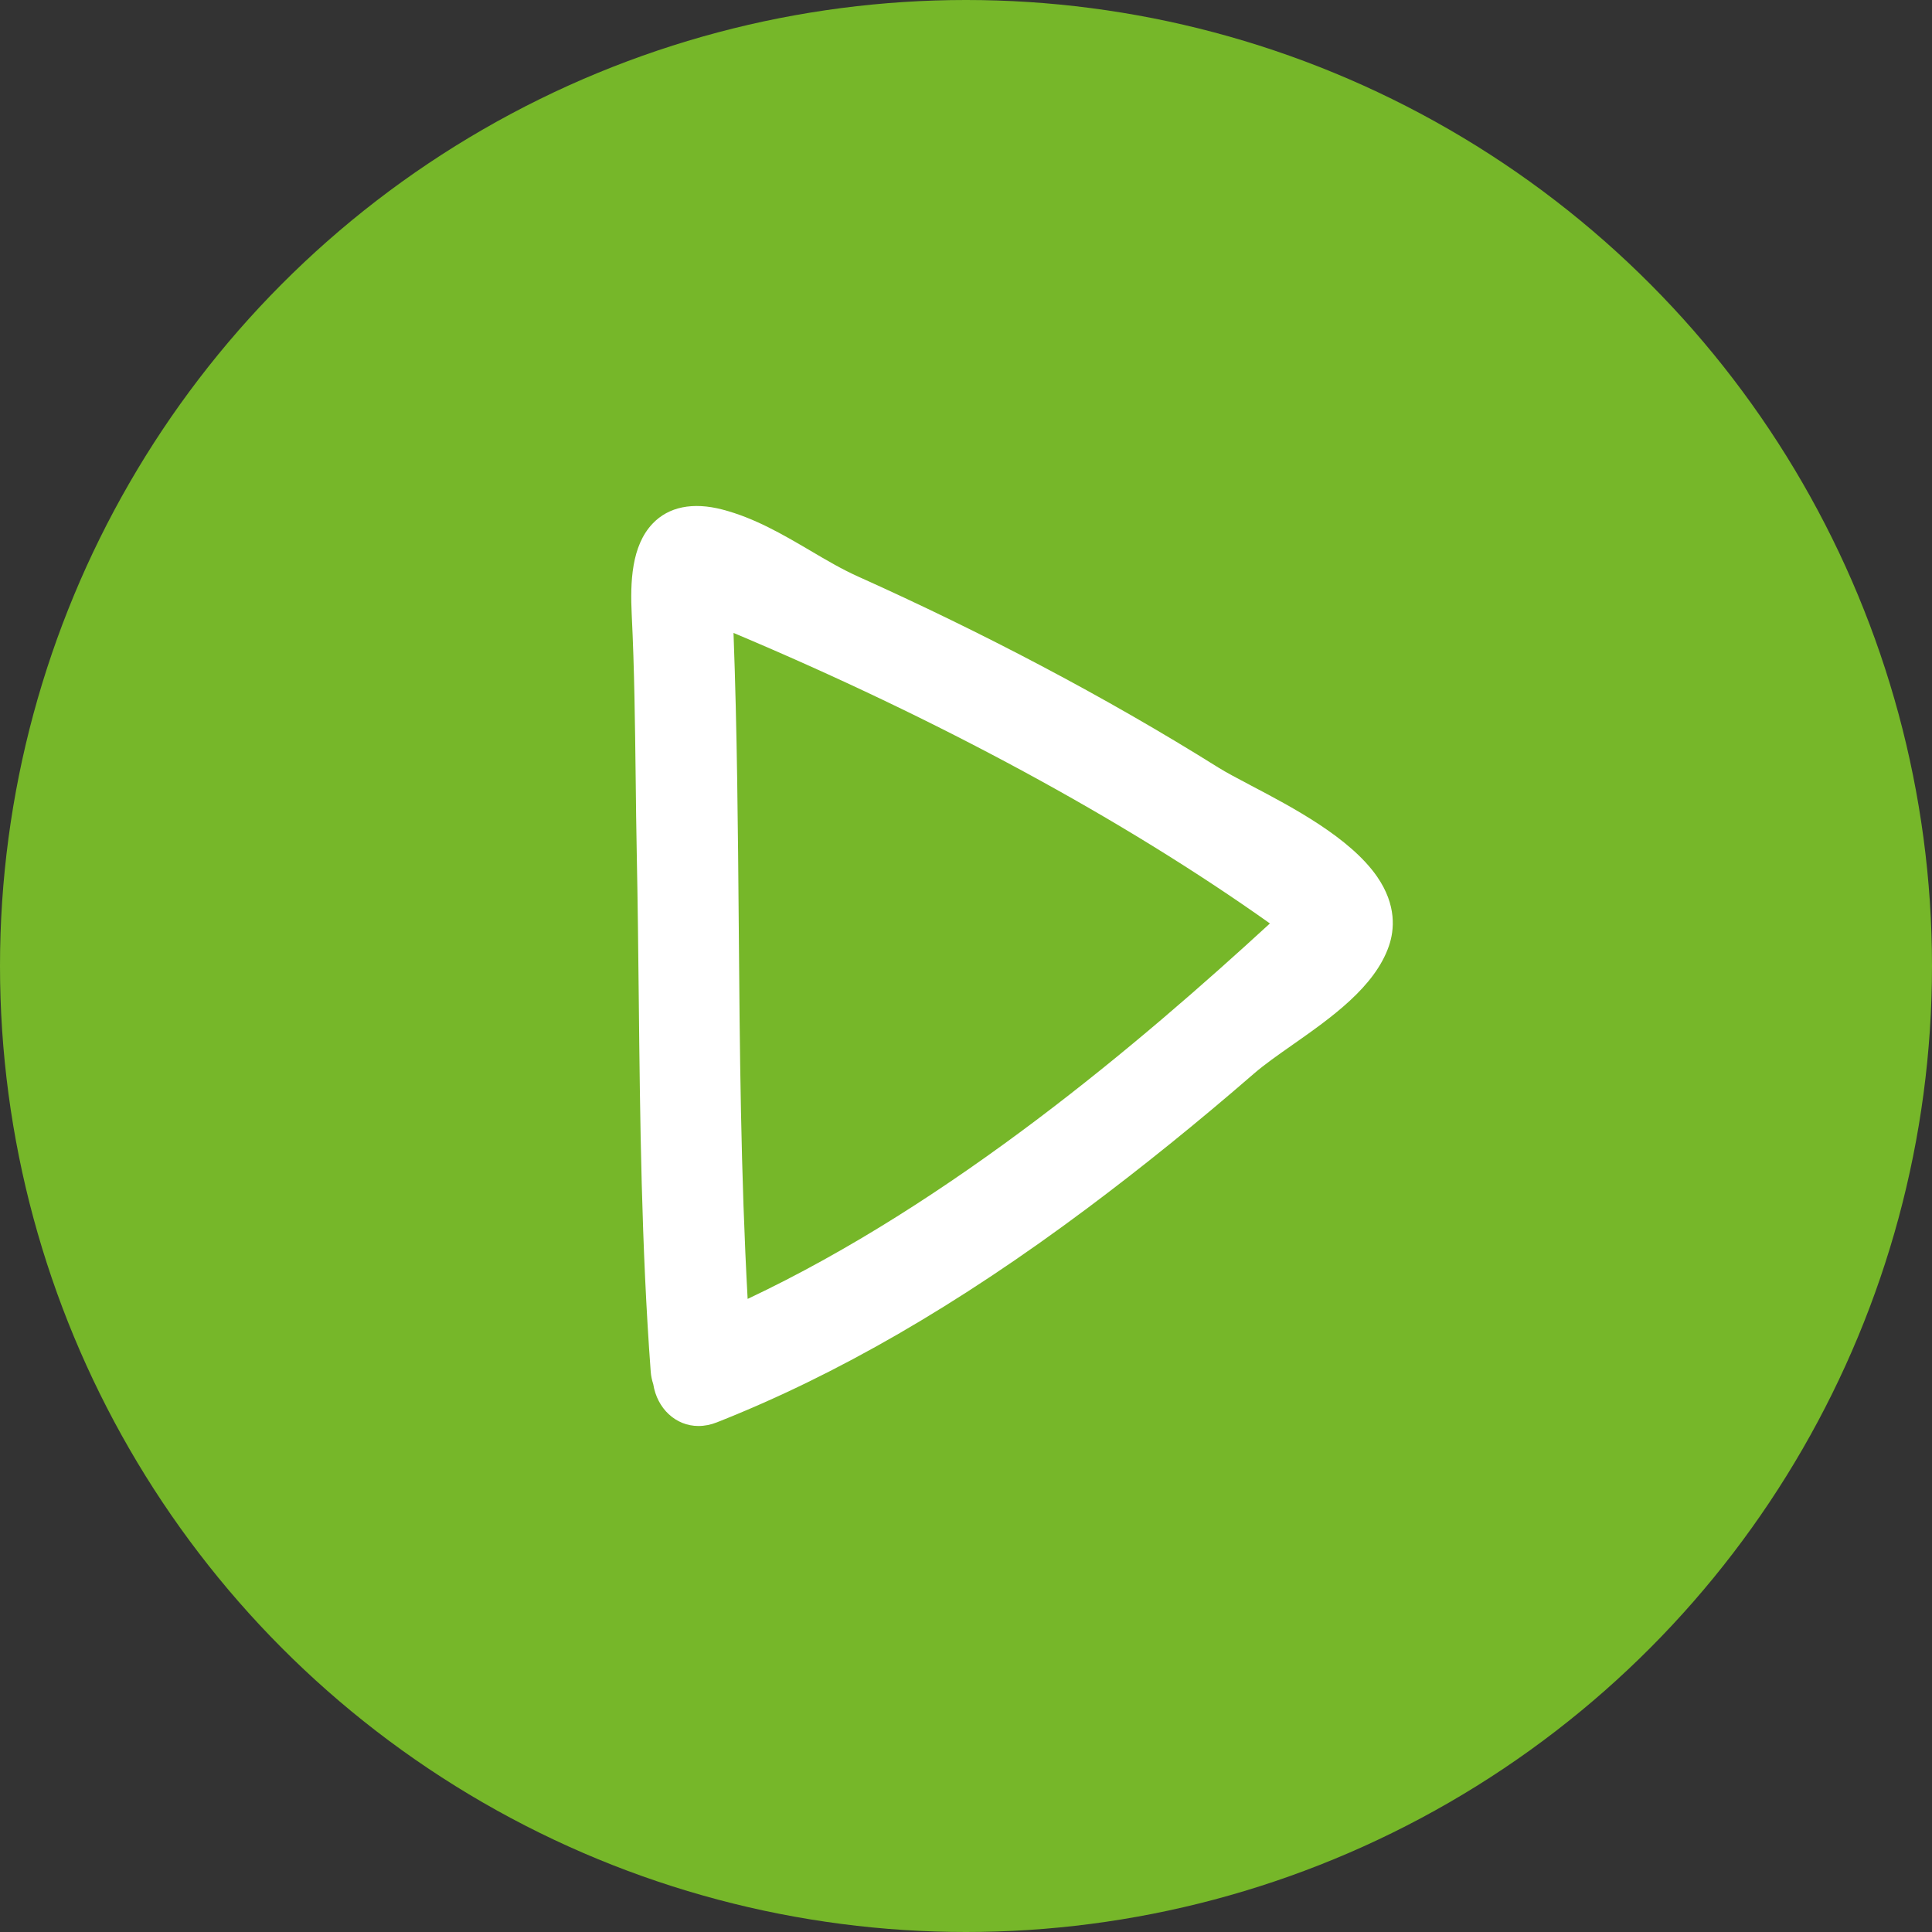
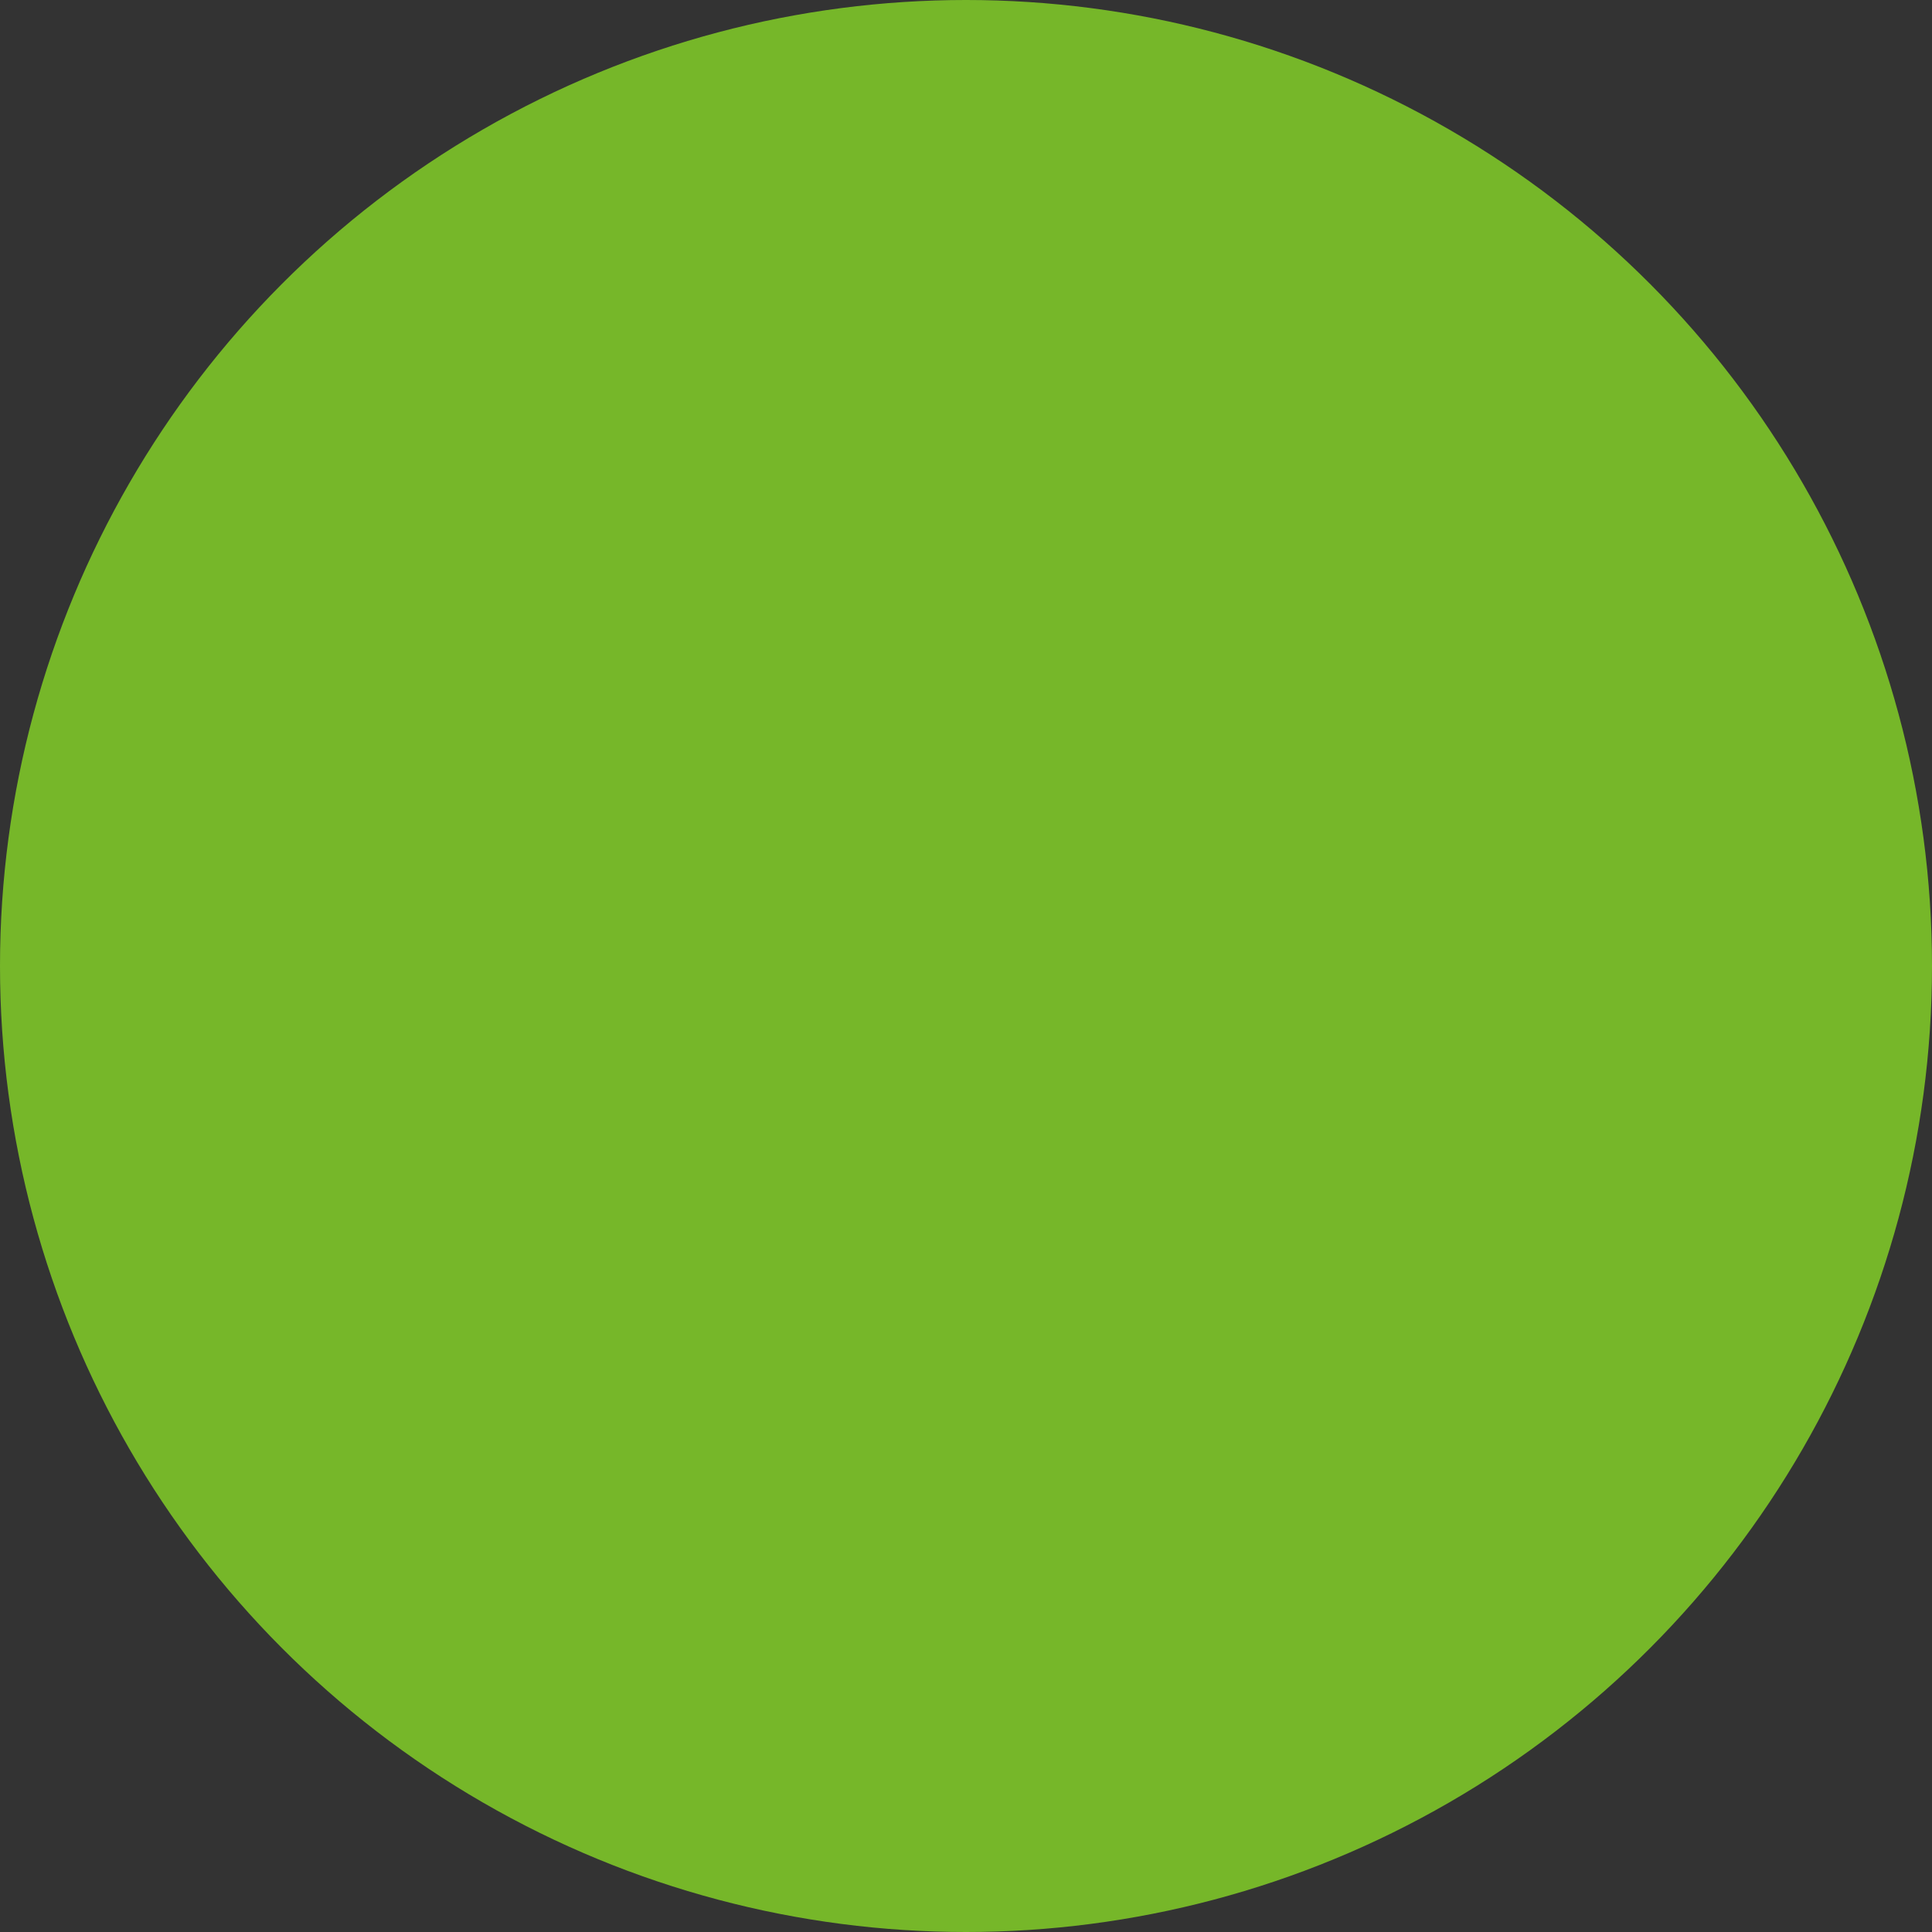
<svg xmlns="http://www.w3.org/2000/svg" width="42" height="42" viewBox="0 0 42 42" fill="none">
  <rect x="0" y="0" width="42" height="42" fill="#333333" stroke="none" />
  <circle cx="21" cy="21" r="21" fill="#76B729" />
-   <path d="M27.183 17.07C26.897 16.919 26.65 16.789 26.483 16.684C25.271 15.925 23.97 15.177 22.615 14.463C21.345 13.793 20.013 13.144 18.655 12.534C18.303 12.376 17.965 12.177 17.608 11.966C17.018 11.62 16.408 11.261 15.704 11.077C15.058 10.909 14.534 11.018 14.188 11.382C13.726 11.867 13.699 12.654 13.733 13.36C13.791 14.538 13.805 15.743 13.819 16.908C13.825 17.468 13.832 18.028 13.843 18.588C13.864 19.619 13.875 20.65 13.886 21.68C13.914 24.346 13.944 27.103 14.146 29.819C14.153 29.91 14.171 29.999 14.201 30.09C14.285 30.621 14.69 31 15.184 31C15.317 31 15.453 30.973 15.586 30.92C18.19 29.891 20.821 28.37 23.63 26.271C24.825 25.378 26.046 24.392 27.26 23.339C27.483 23.145 27.78 22.937 28.095 22.716C28.935 22.127 29.887 21.458 30.194 20.564C30.313 20.219 30.365 19.678 29.938 19.059C29.352 18.211 28.099 17.551 27.183 17.07ZM27.607 20.075C24.77 22.681 20.688 26.146 16.253 28.237C16.104 25.536 16.081 22.794 16.06 20.135C16.043 18.046 16.025 15.892 15.946 13.759C20.4 15.634 24.408 17.804 27.607 20.075Z" fill="white" />
</svg>